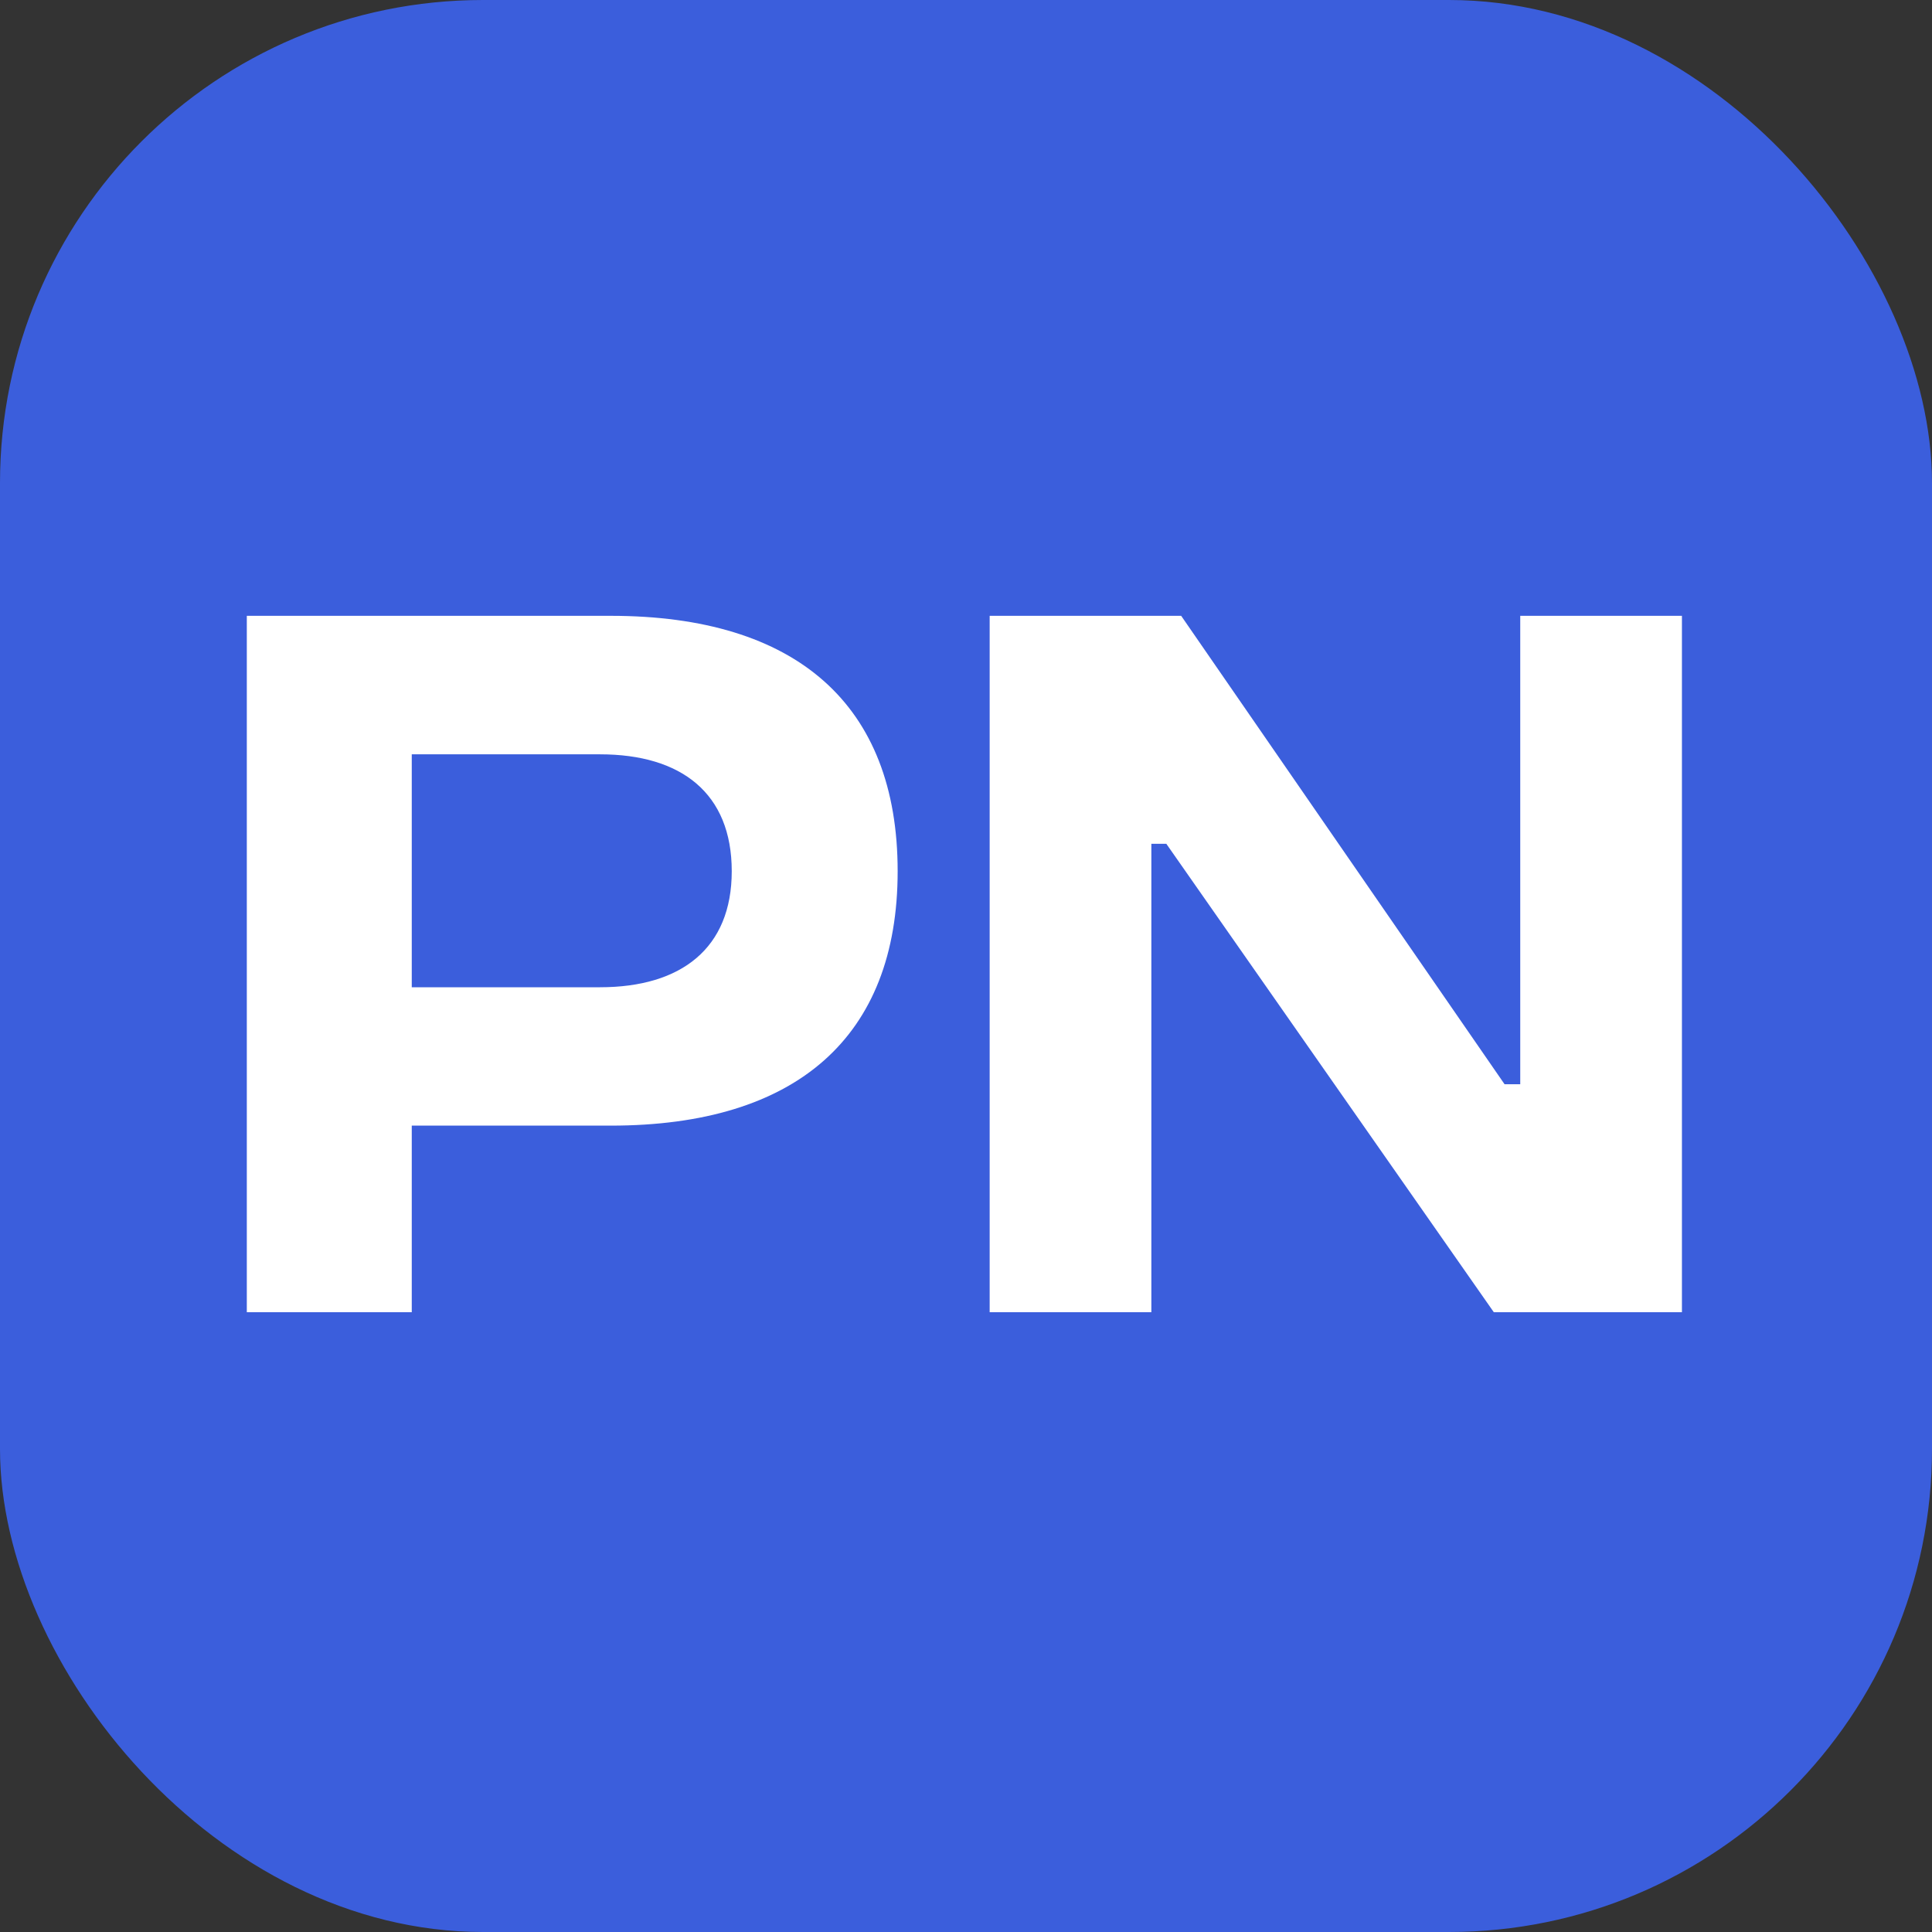
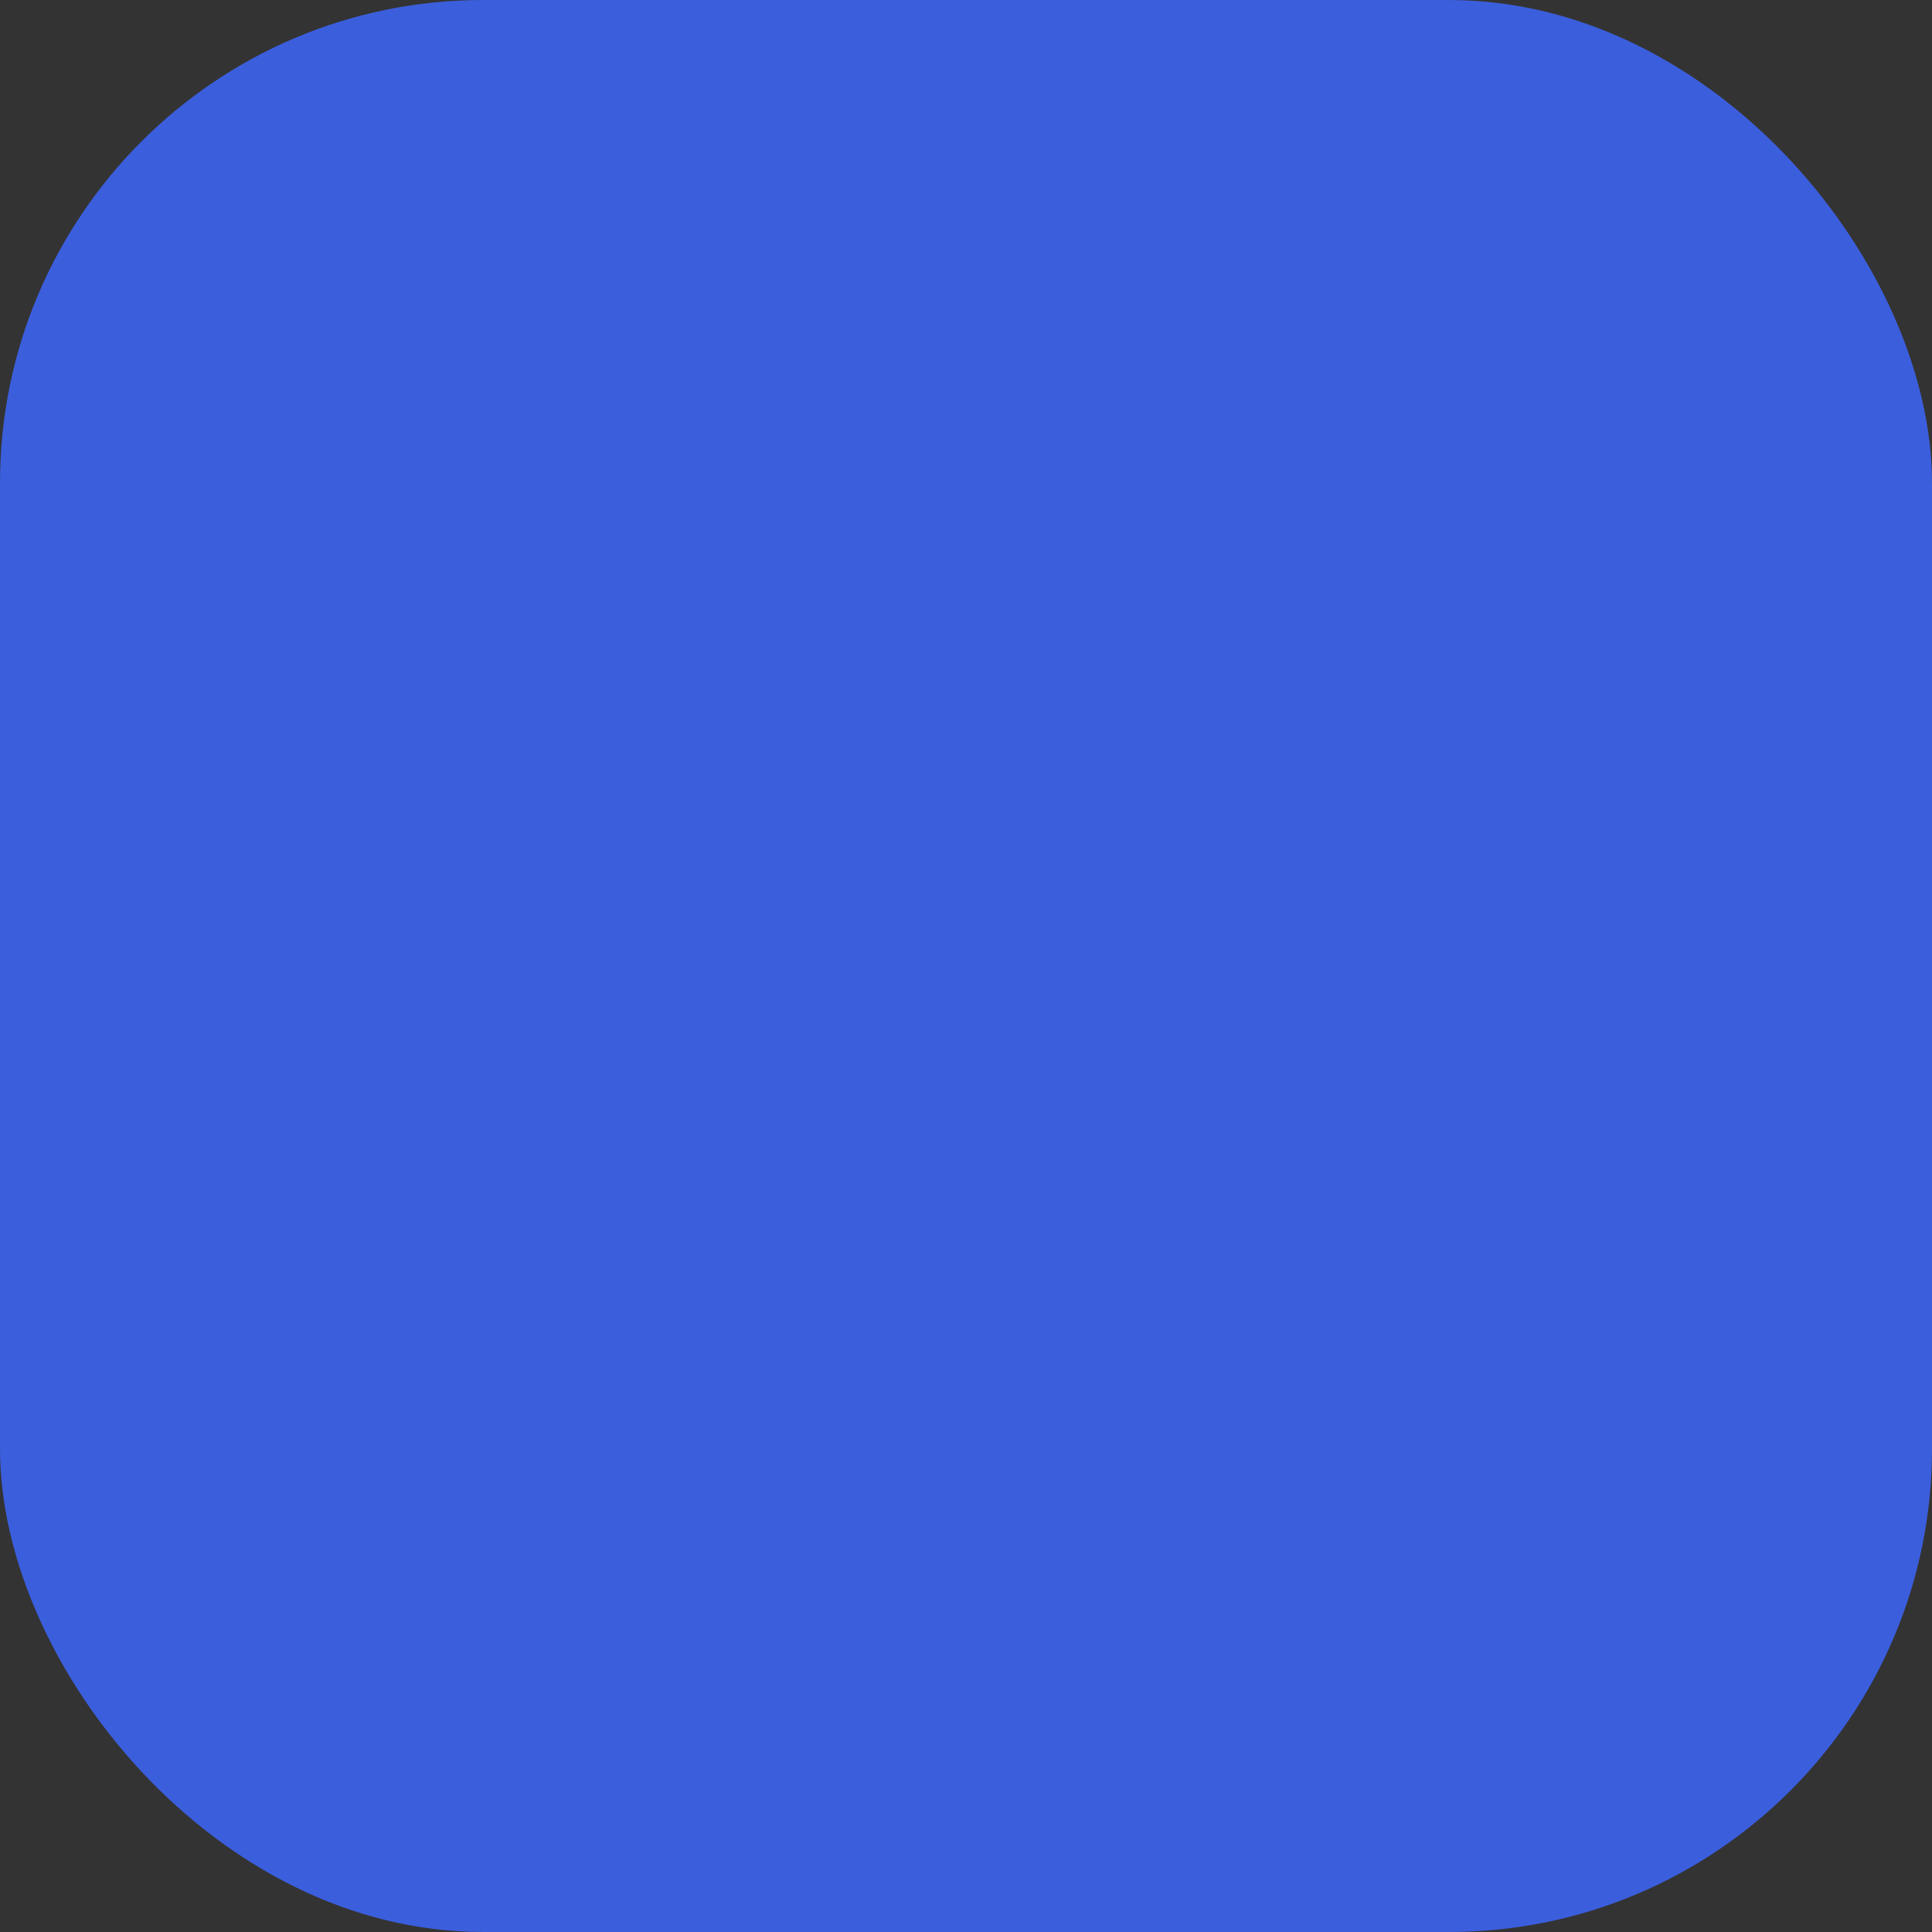
<svg xmlns="http://www.w3.org/2000/svg" width="16" height="16" viewBox="0 0 16 16" fill="none">
  <rect x="0" y="0" width="16" height="16" fill="#333333" stroke="none" />
  <rect width="16" height="16" rx="4" fill="#3B5EDC" />
-   <path d="M8.196 10.867V5.1H9.782L12.46 8.979H12.59V5.1H13.929V10.867H12.371L9.659 6.988H9.535V10.867H8.196Z" fill="white" />
-   <path d="M2.044 10.867V5.1H5.058C6.596 5.1 7.434 5.835 7.434 7.215C7.434 8.588 6.596 9.322 5.058 9.322H3.41V10.867H2.044ZM3.41 8.176H4.969C5.642 8.176 6.06 7.853 6.06 7.215C6.06 6.569 5.642 6.247 4.969 6.247H3.41V8.176Z" fill="white" />
</svg>